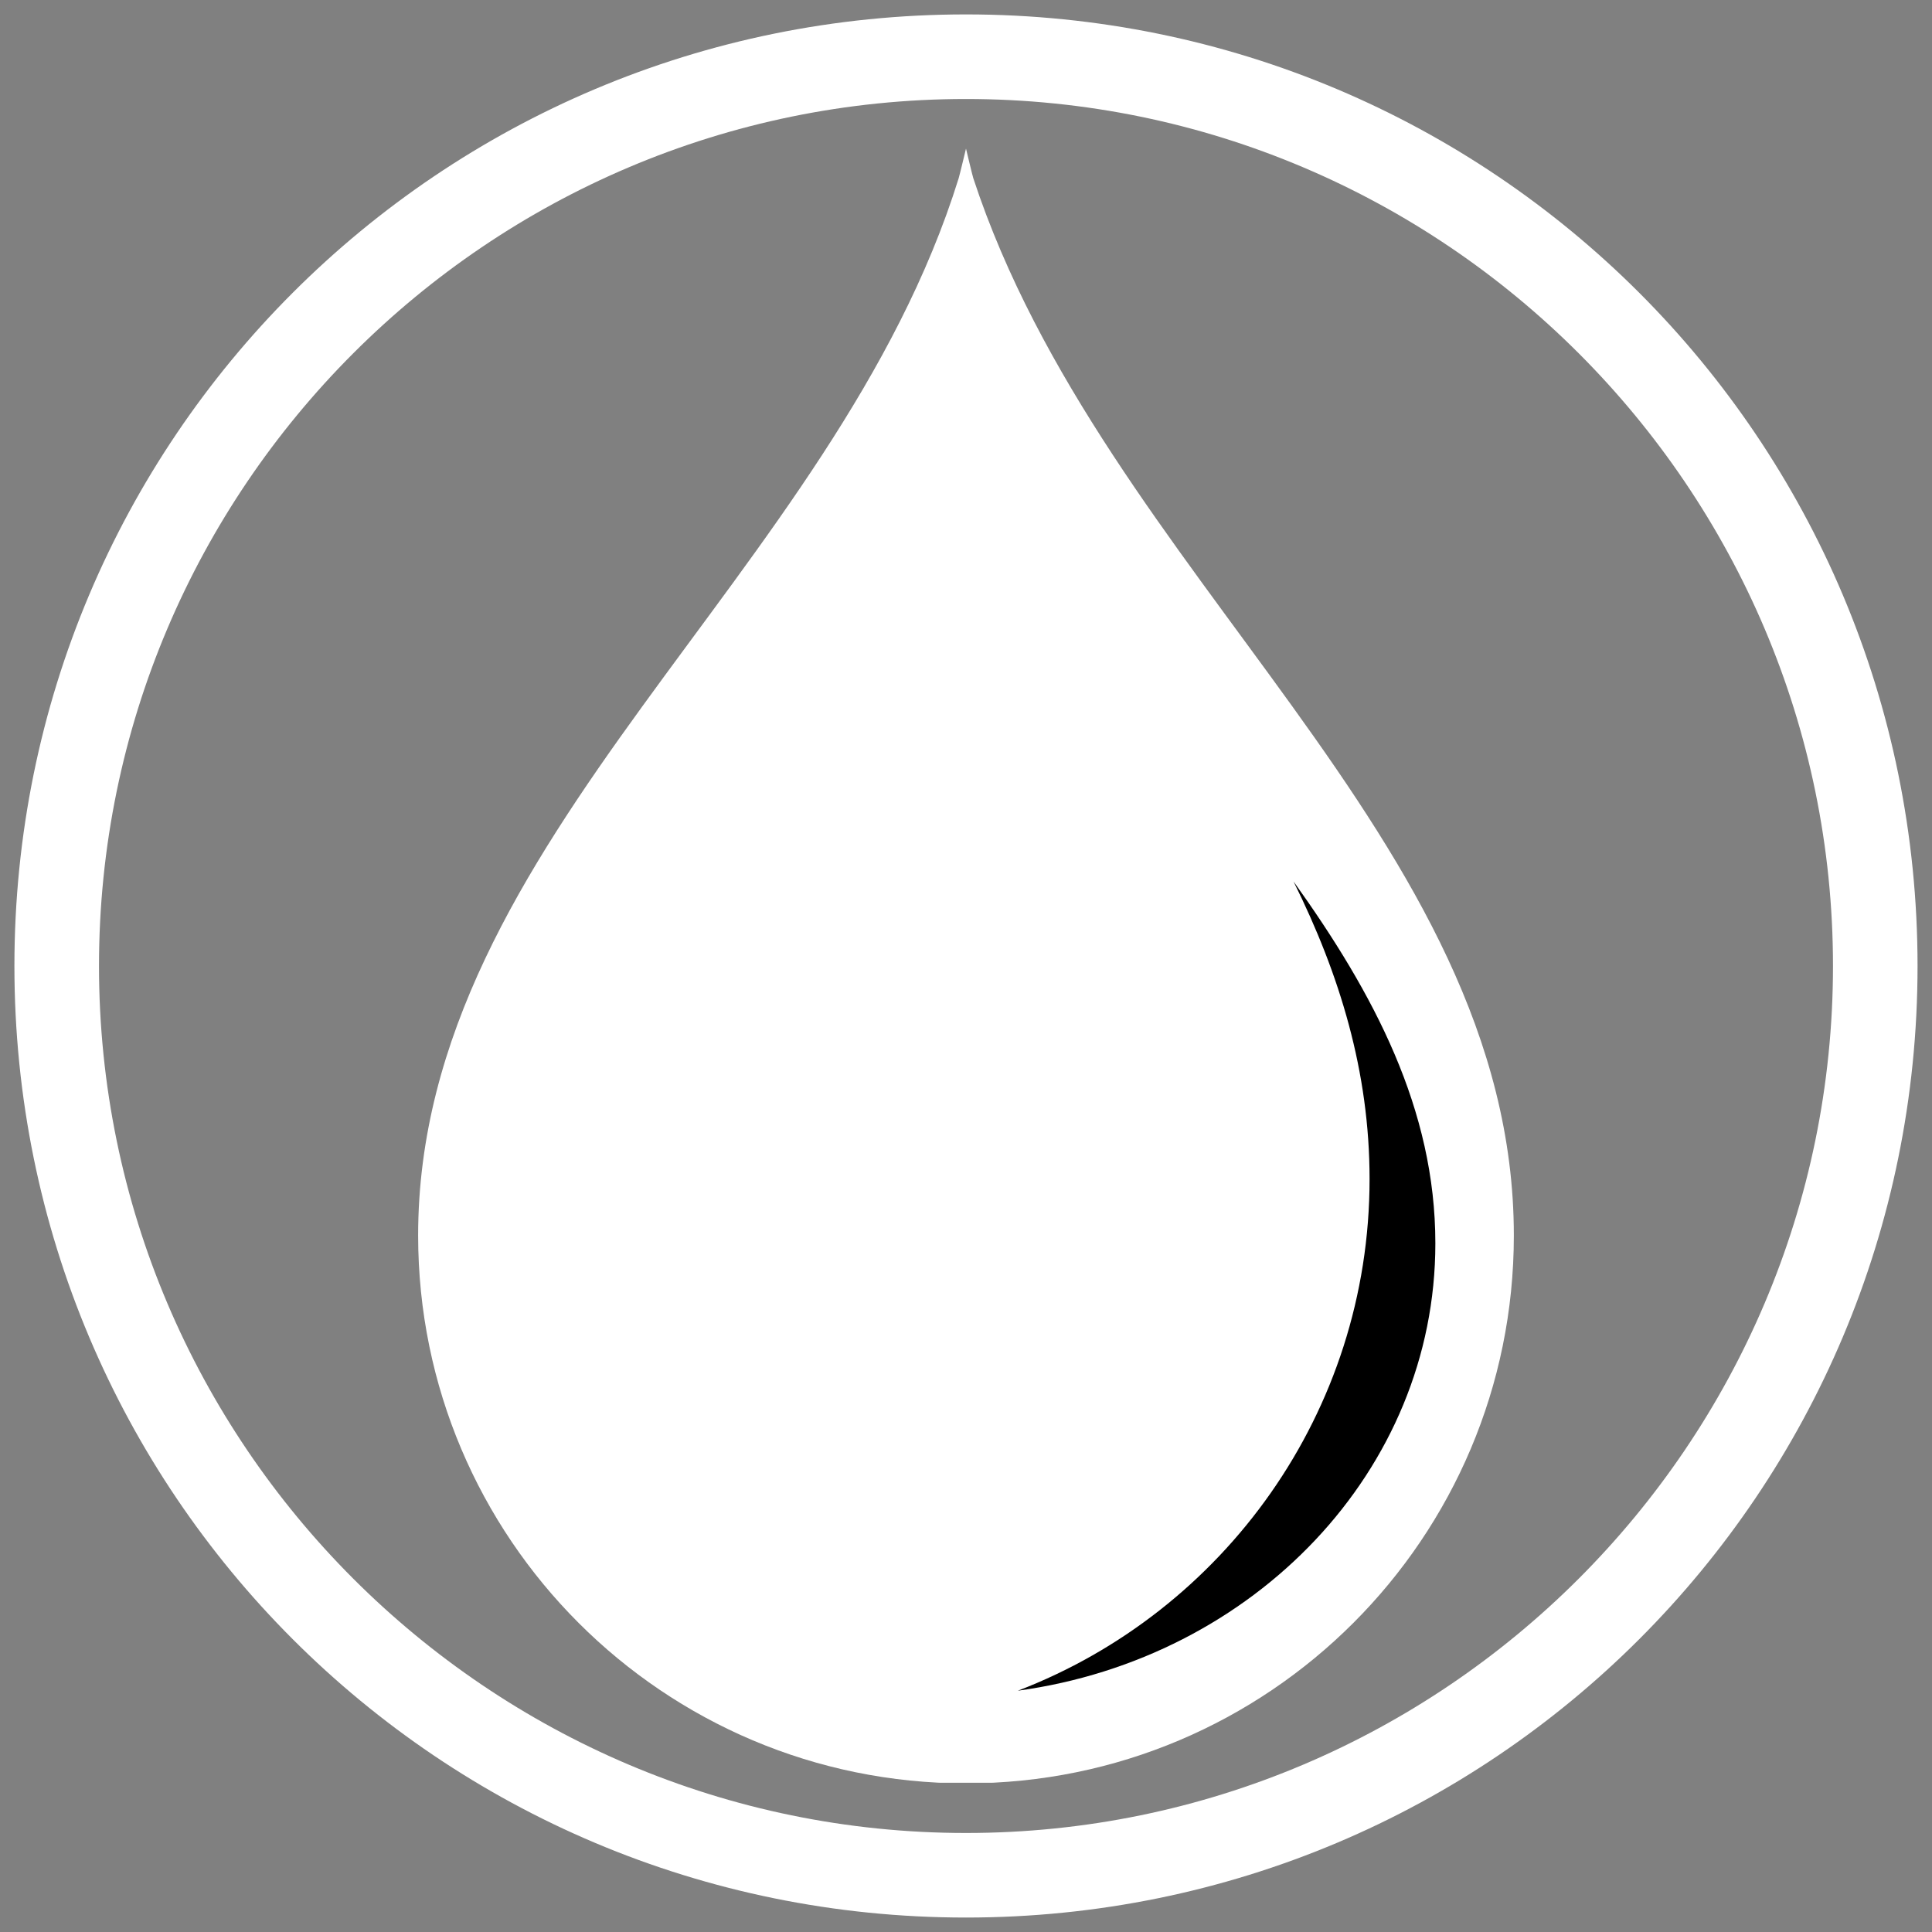
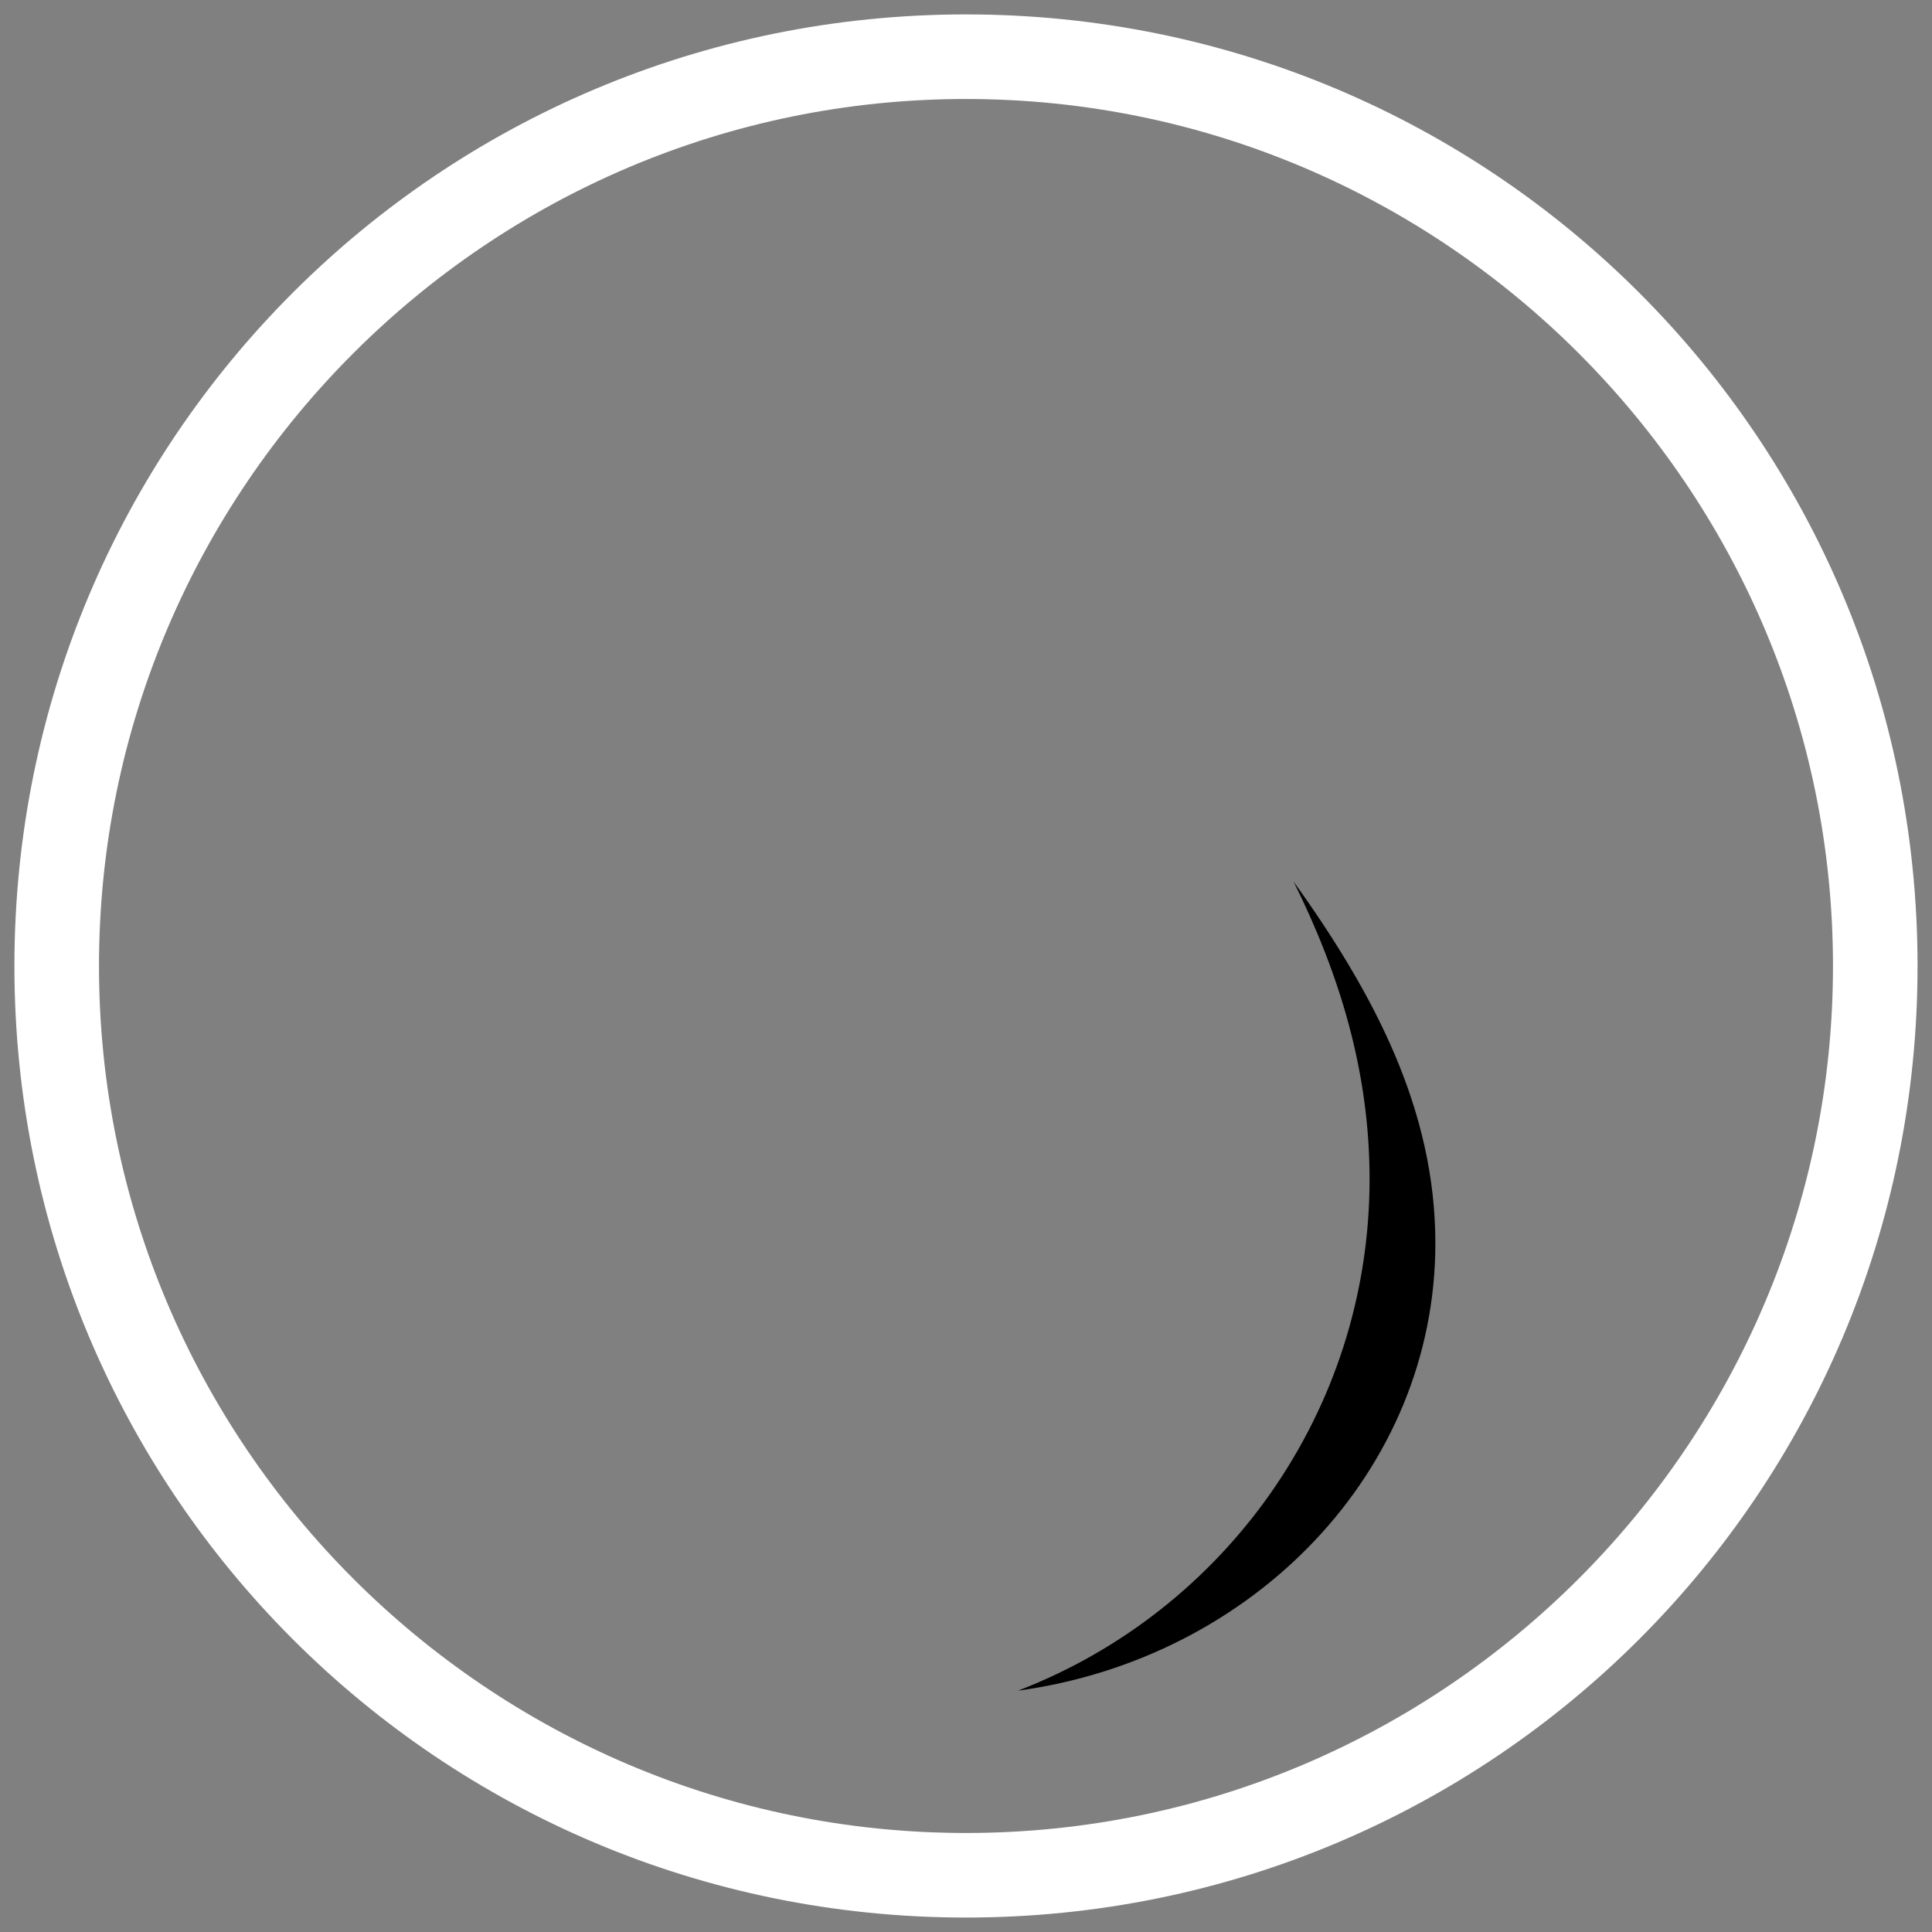
<svg xmlns="http://www.w3.org/2000/svg" version="1.0" preserveAspectRatio="xMidYMid meet" height="500" viewBox="0 0 375 375" zoomAndPan="magnify" width="500">
  <rect x="0" y="0" width="375" height="375" fill="#808080" stroke="none" />
  <defs>
    <clipPath id="1a61b11c2e">
      <path clip-rule="nonzero" d="M 2.797 2.797 L 372.547 2.797 L 372.547 372.547 L 2.797 372.547 Z M 2.797 2.797" />
    </clipPath>
    <clipPath id="fd5624cf7a">
      <path clip-rule="nonzero" d="M 81.16 28.785 L 294 28.785 L 294 346.035 L 81.16 346.035 Z M 81.16 28.785" />
    </clipPath>
  </defs>
  <g clip-path="url(#1a61b11c2e)">
    <path fill-rule="nonzero" fill-opacity="1" d="M 187.496 2.797 C 85.297 2.797 2.797 85.297 2.797 187.496 C 2.797 289.699 85.297 372.195 187.496 372.195 C 289.699 372.195 372.195 289.699 372.195 187.496 C 372.195 85.297 289.699 2.797 187.496 2.797 Z M 187.496 355.781 C 94.738 355.781 19.215 280.258 19.215 187.496 C 19.215 94.738 94.738 19.215 187.496 19.215 C 280.258 19.215 355.781 94.738 355.781 187.496 C 355.781 280.258 280.258 355.781 187.496 355.781 Z M 187.496 355.781" fill="#ffffff" />
  </g>
  <g clip-path="url(#fd5624cf7a)">
-     <path fill-rule="nonzero" fill-opacity="1" d="M 81.16 239.812 C 81.16 162.727 162.137 111.543 186.078 34.598 C 186.25 34.047 187.5 28.844 187.5 28.844 C 187.5 28.844 188.738 34.051 188.918 34.598 C 214.23 111.543 293.836 162.727 293.836 239.812 C 293.836 298.543 246.227 346.152 187.5 346.152 C 128.77 346.152 81.16 298.543 81.16 239.812" fill="#ffffff" />
-   </g>
+     </g>
  <path fill-rule="nonzero" fill-opacity="1" d="M 278.602 241.348 C 278.602 285.418 243.422 321.898 197.57 328.164 C 237.492 312.848 265.832 274.156 265.832 228.848 C 265.832 208.047 260.039 189.141 251.078 171.098 C 266.699 192.883 278.602 215.328 278.602 241.348" fill="#000000" />
</svg>